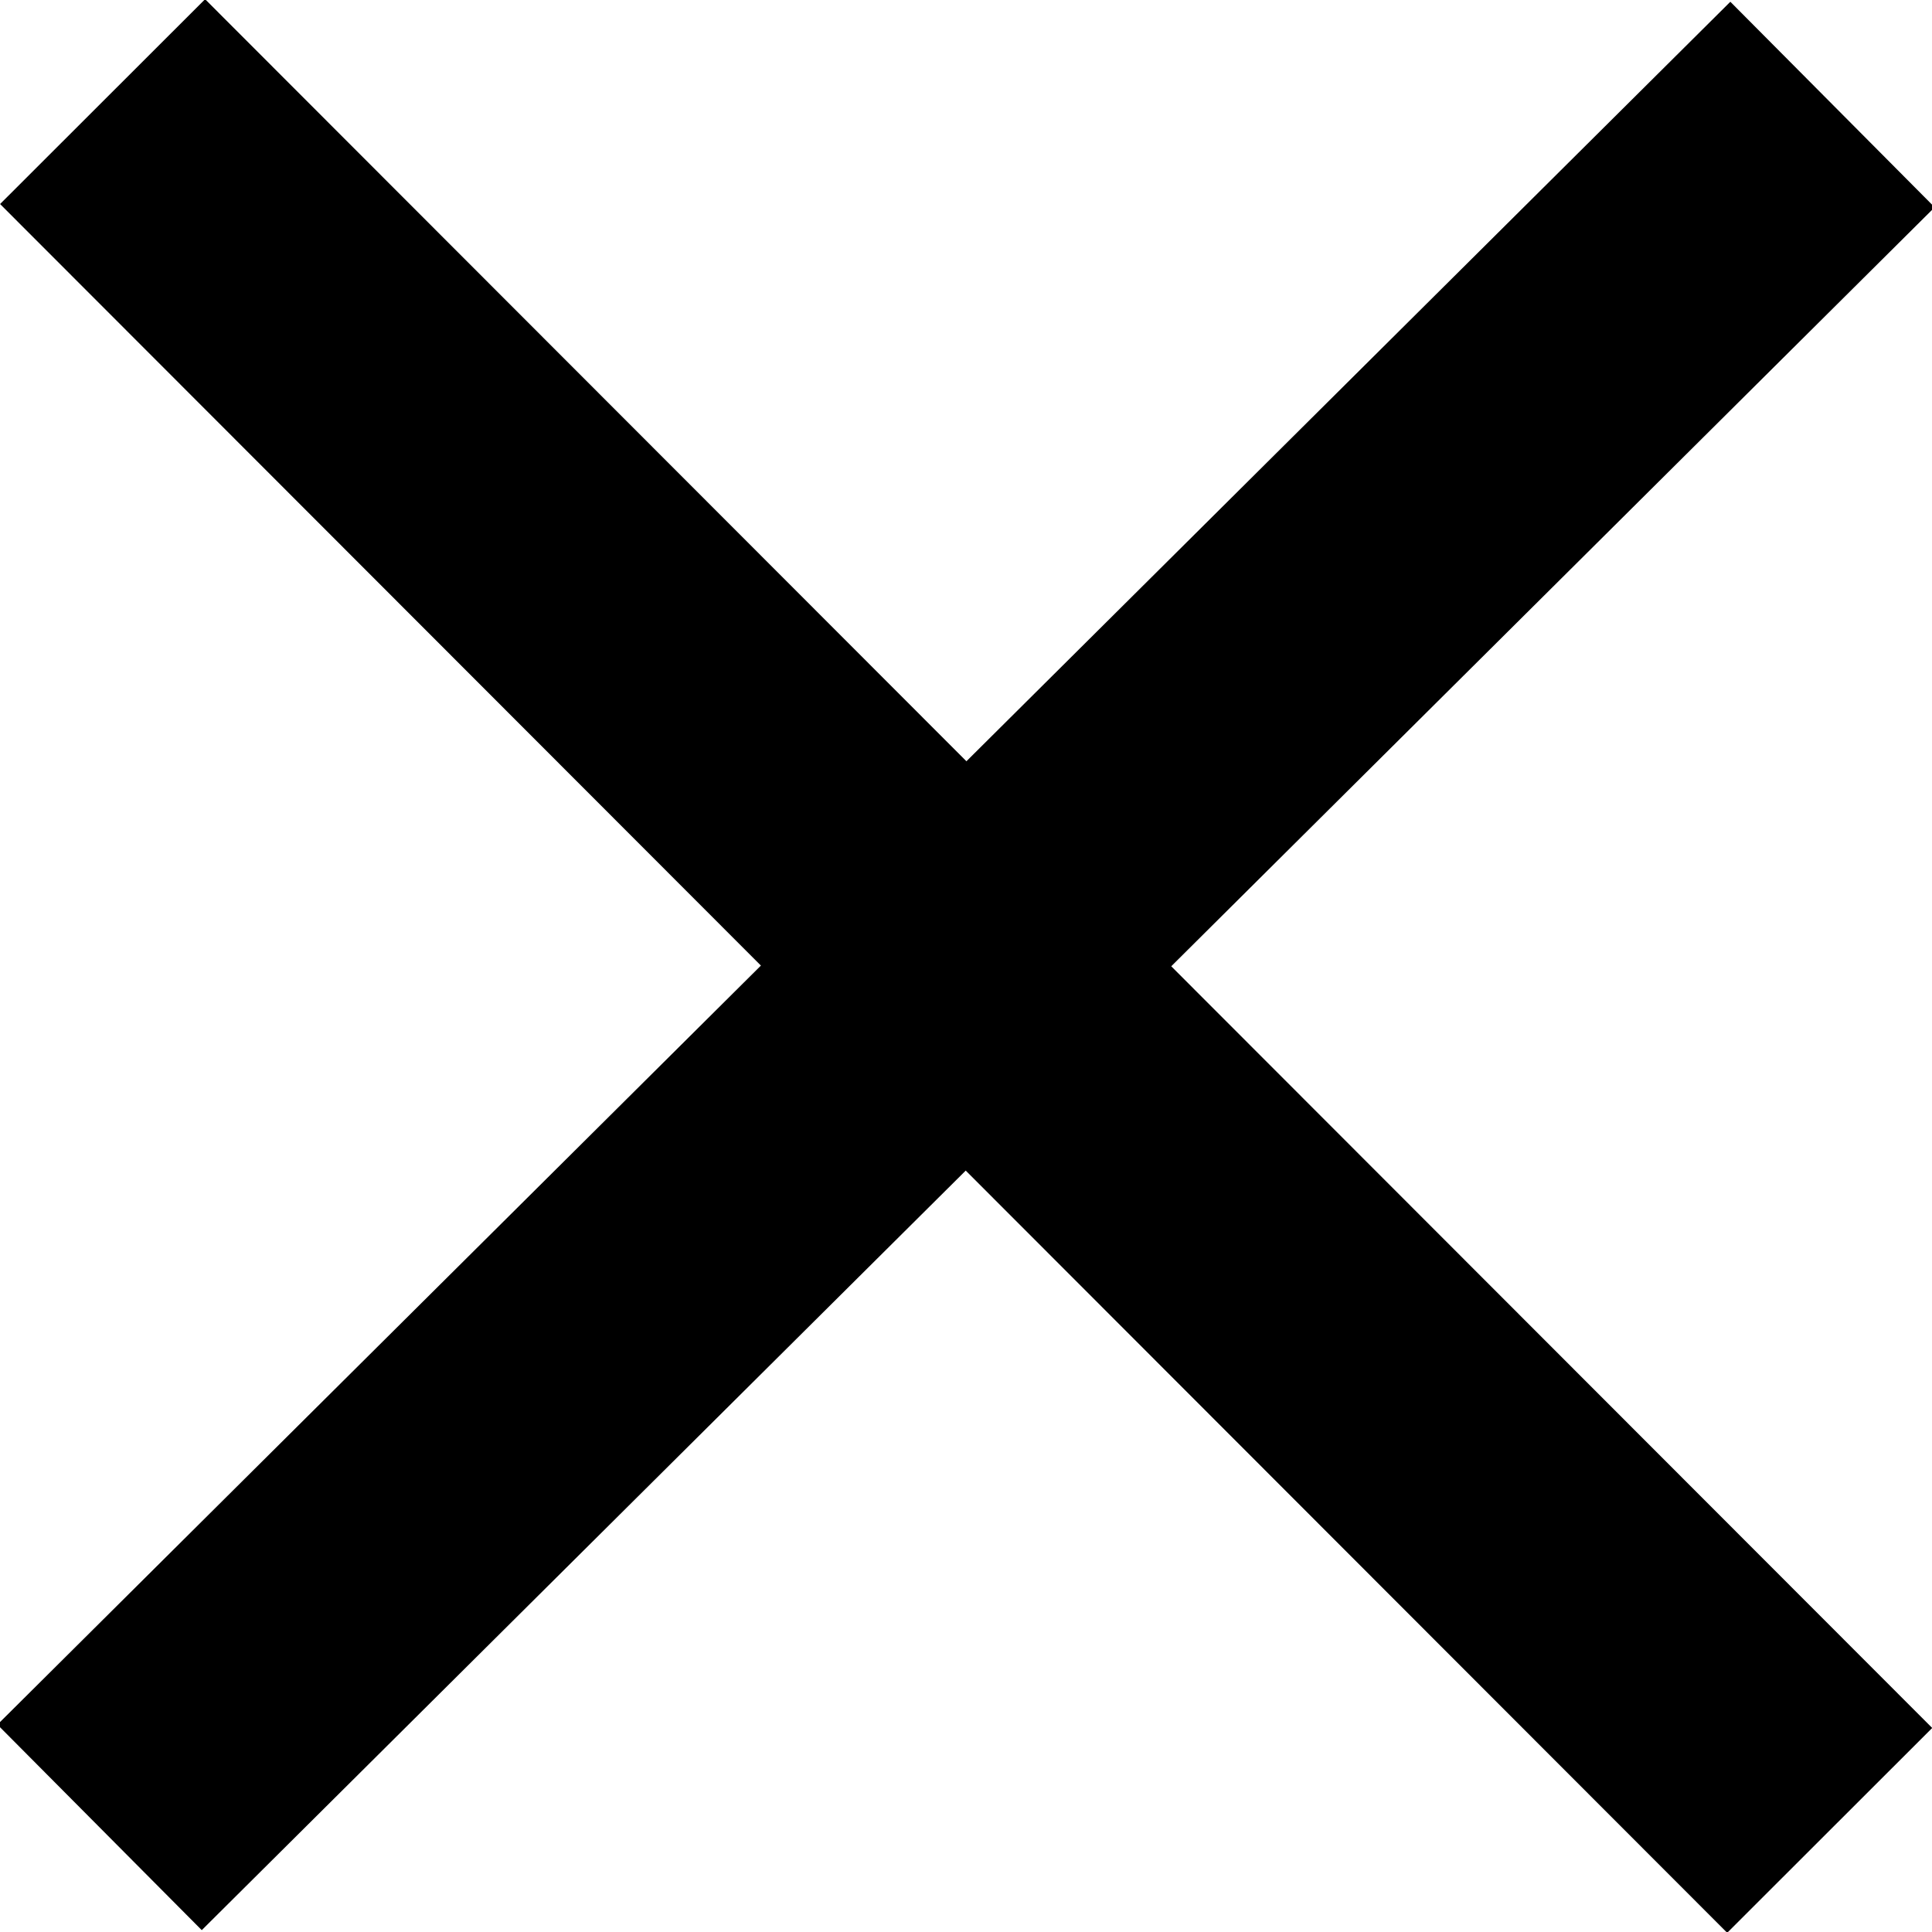
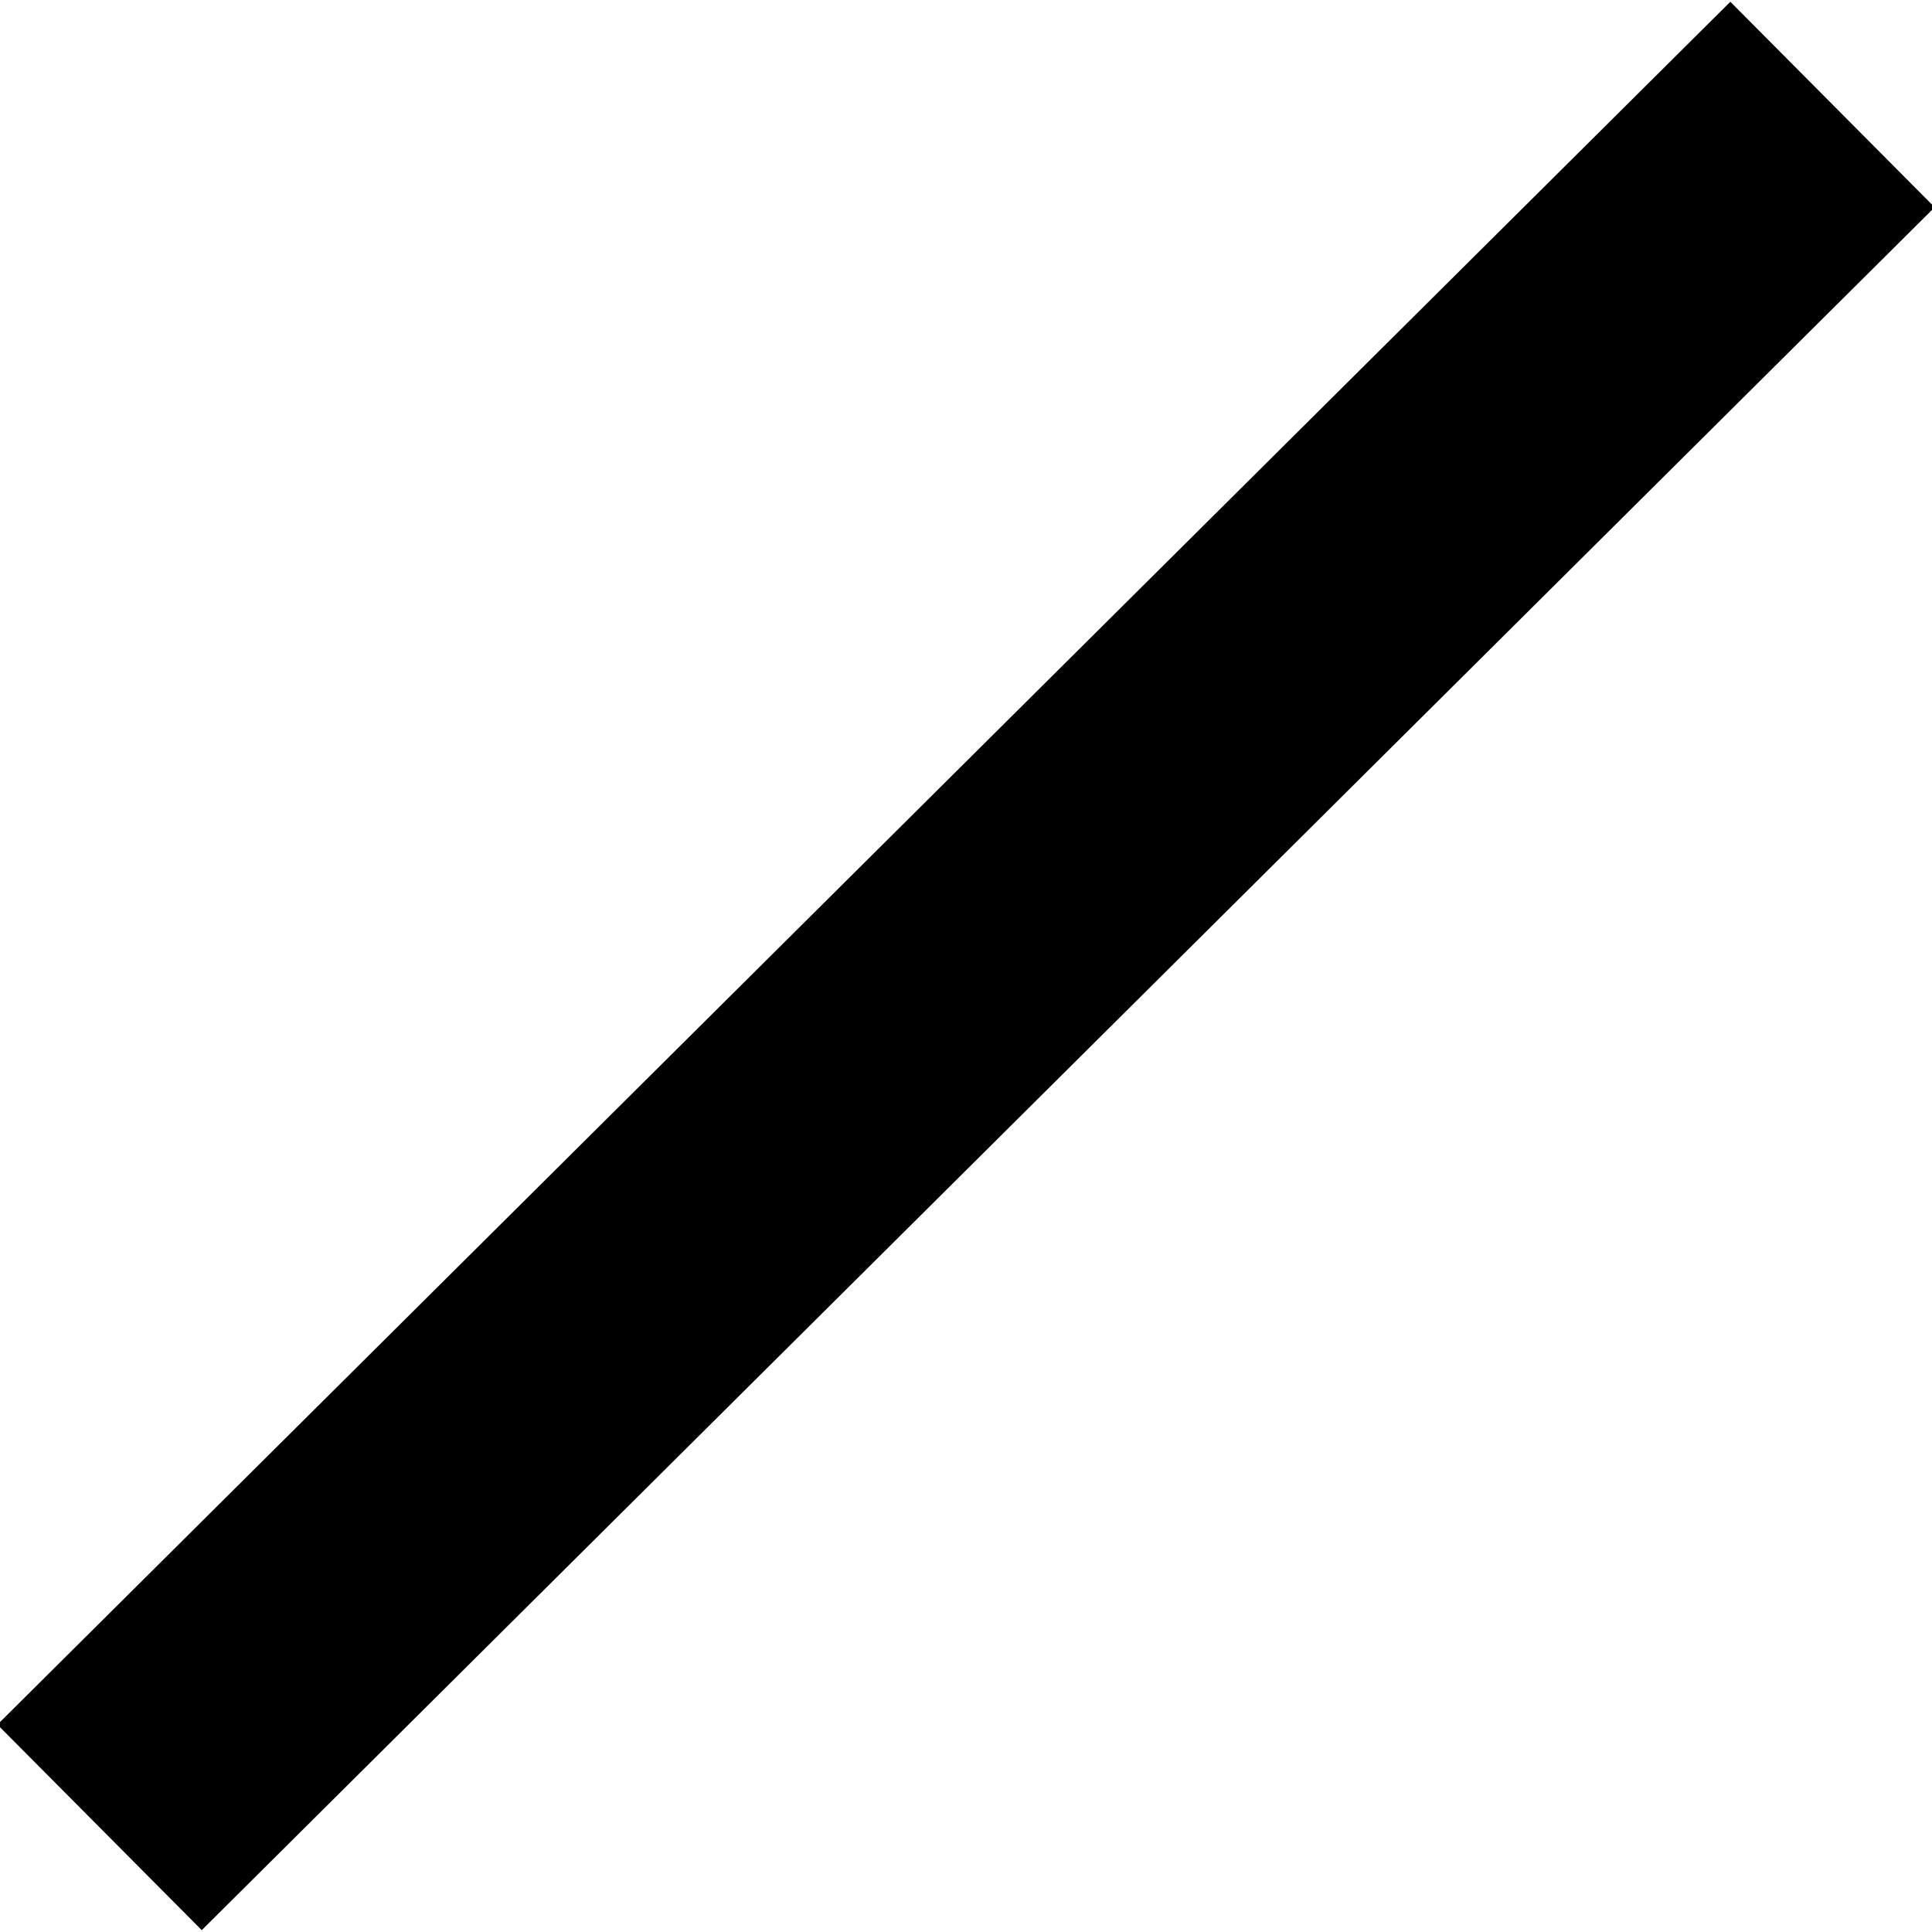
<svg xmlns="http://www.w3.org/2000/svg" version="1.1" id="Ebene_1" x="0px" y="0px" viewBox="15 15 20 20" enable-background="new 15 15 20 20" xml:space="preserve">
-   <line fill="none" stroke="#000000" stroke-width="3" stroke-miterlimit="10" x1="33.941" y1="33.948" x2="16.062" y2="16.052" />
  <line fill="none" stroke="#000000" stroke-width="3" stroke-miterlimit="10" x1="33.97" y1="16.082" x2="16.031" y2="33.917" />
</svg>